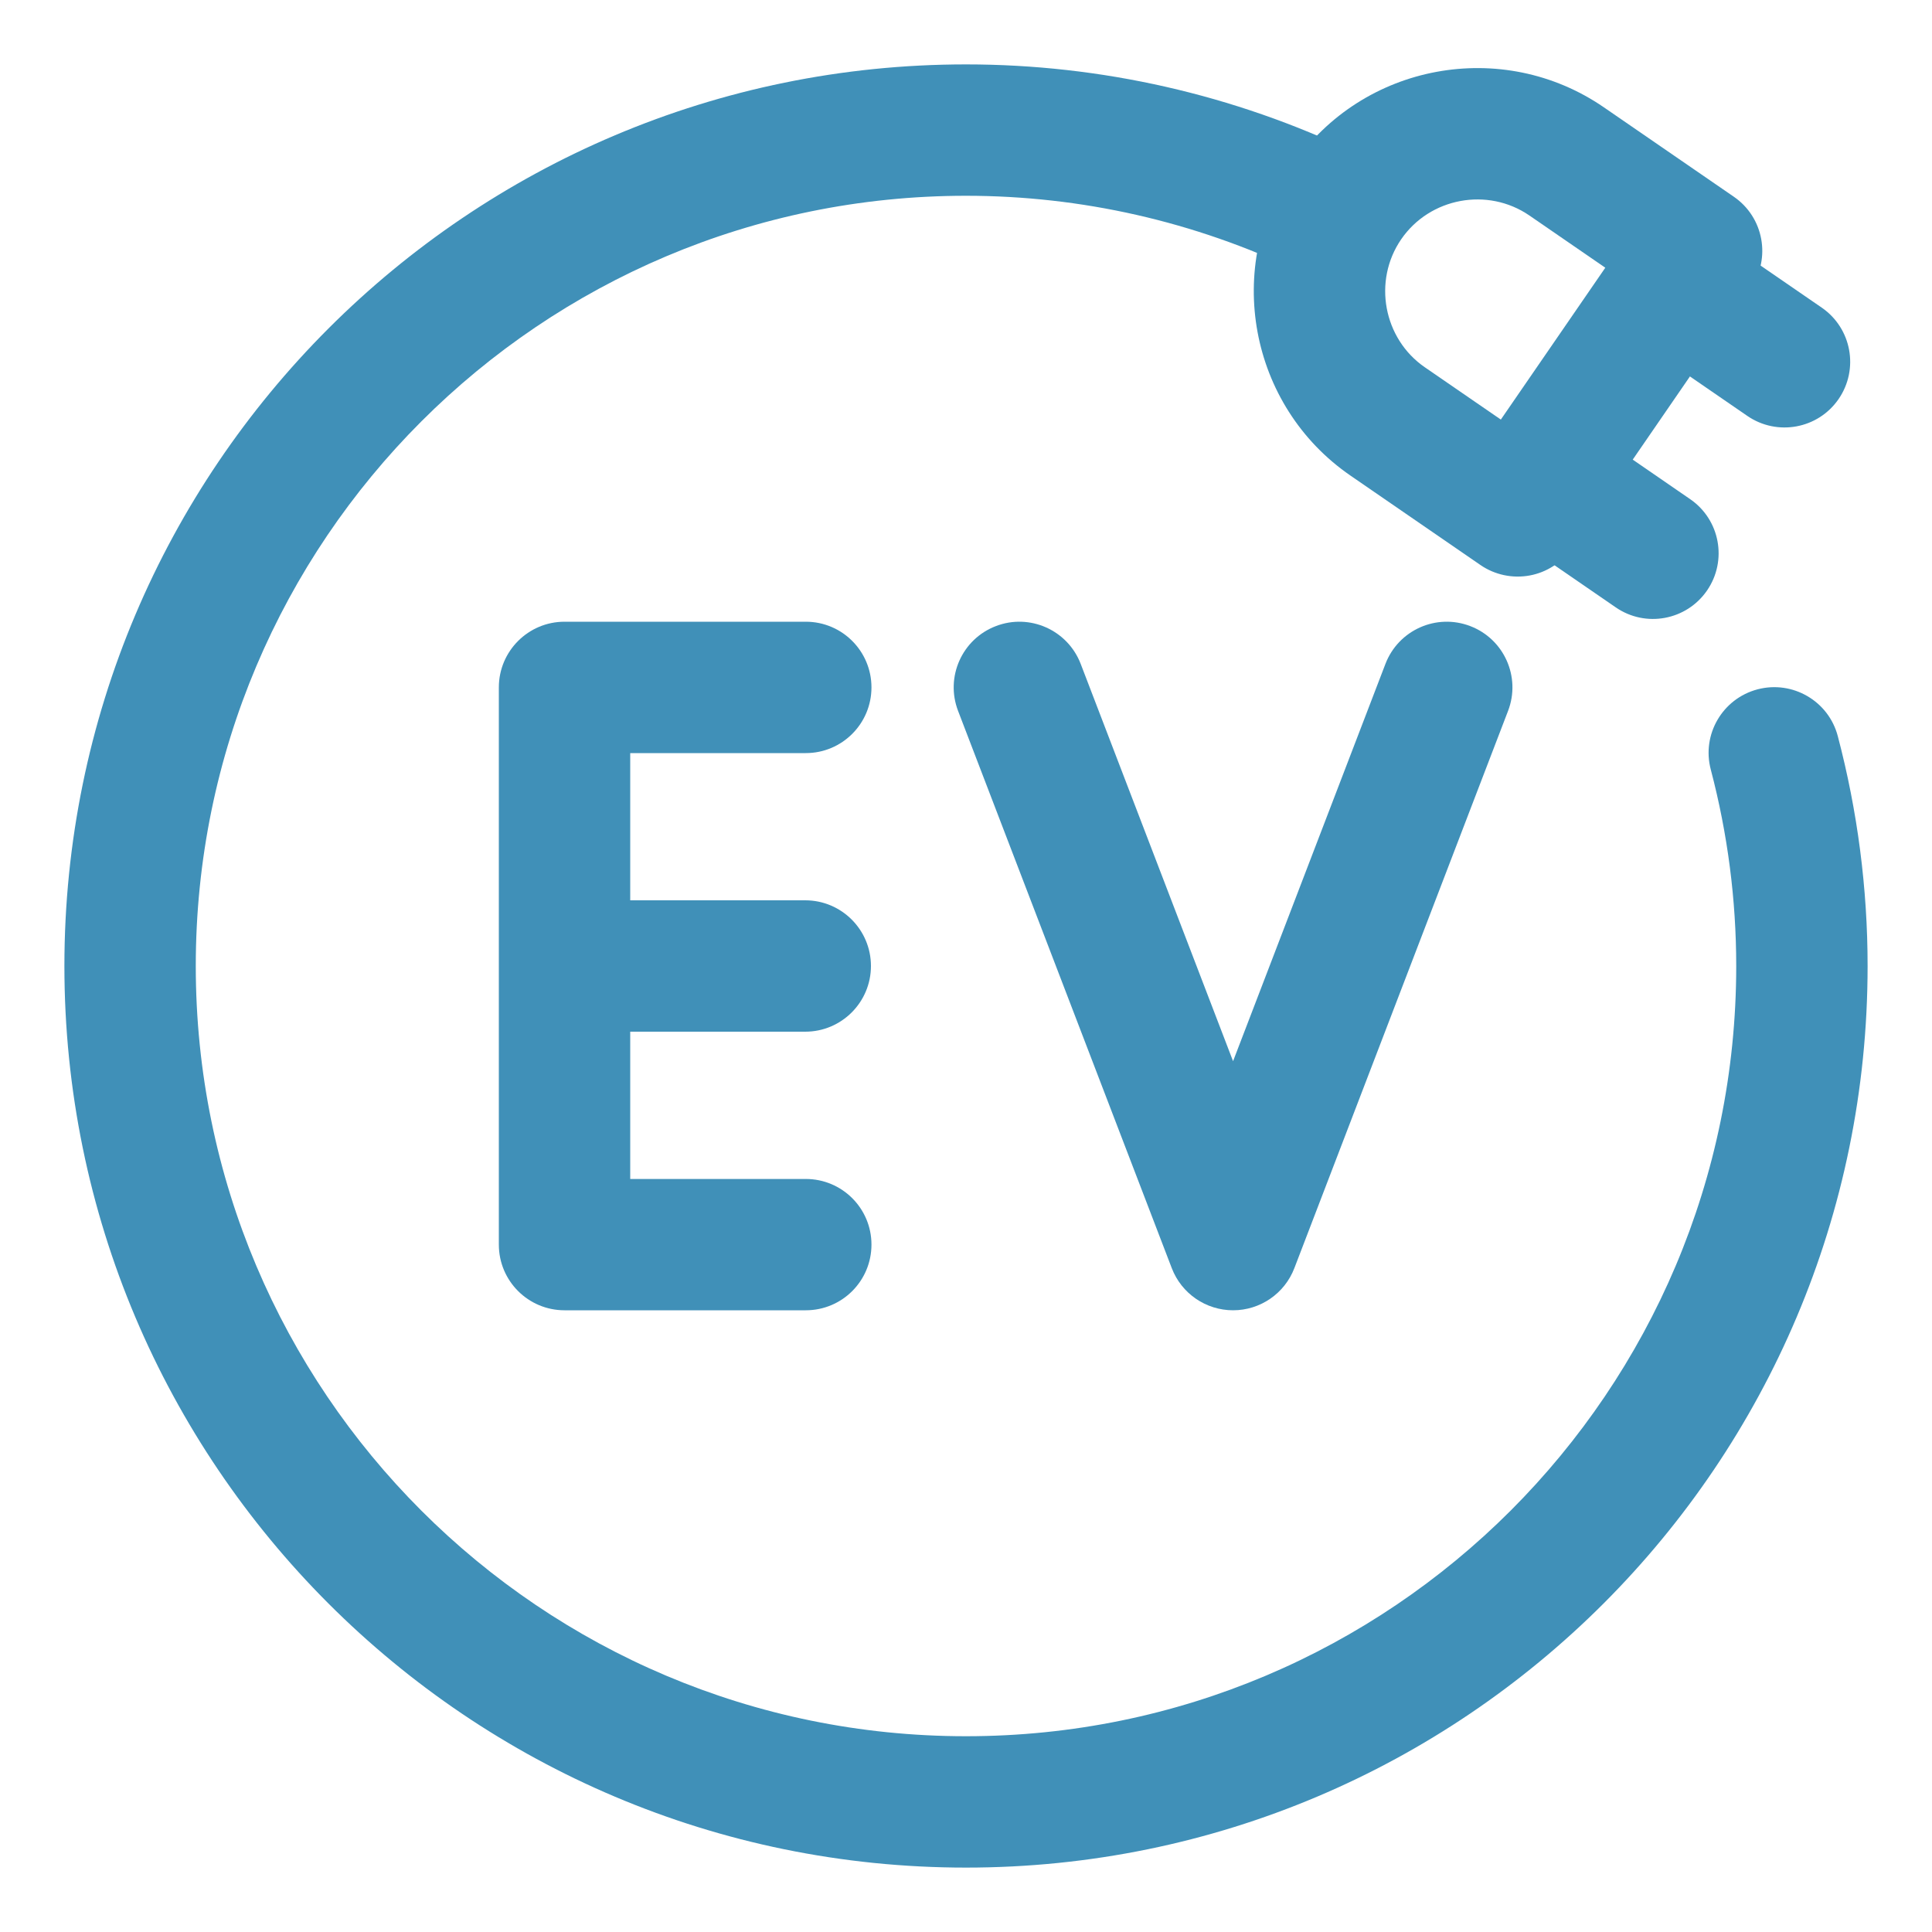
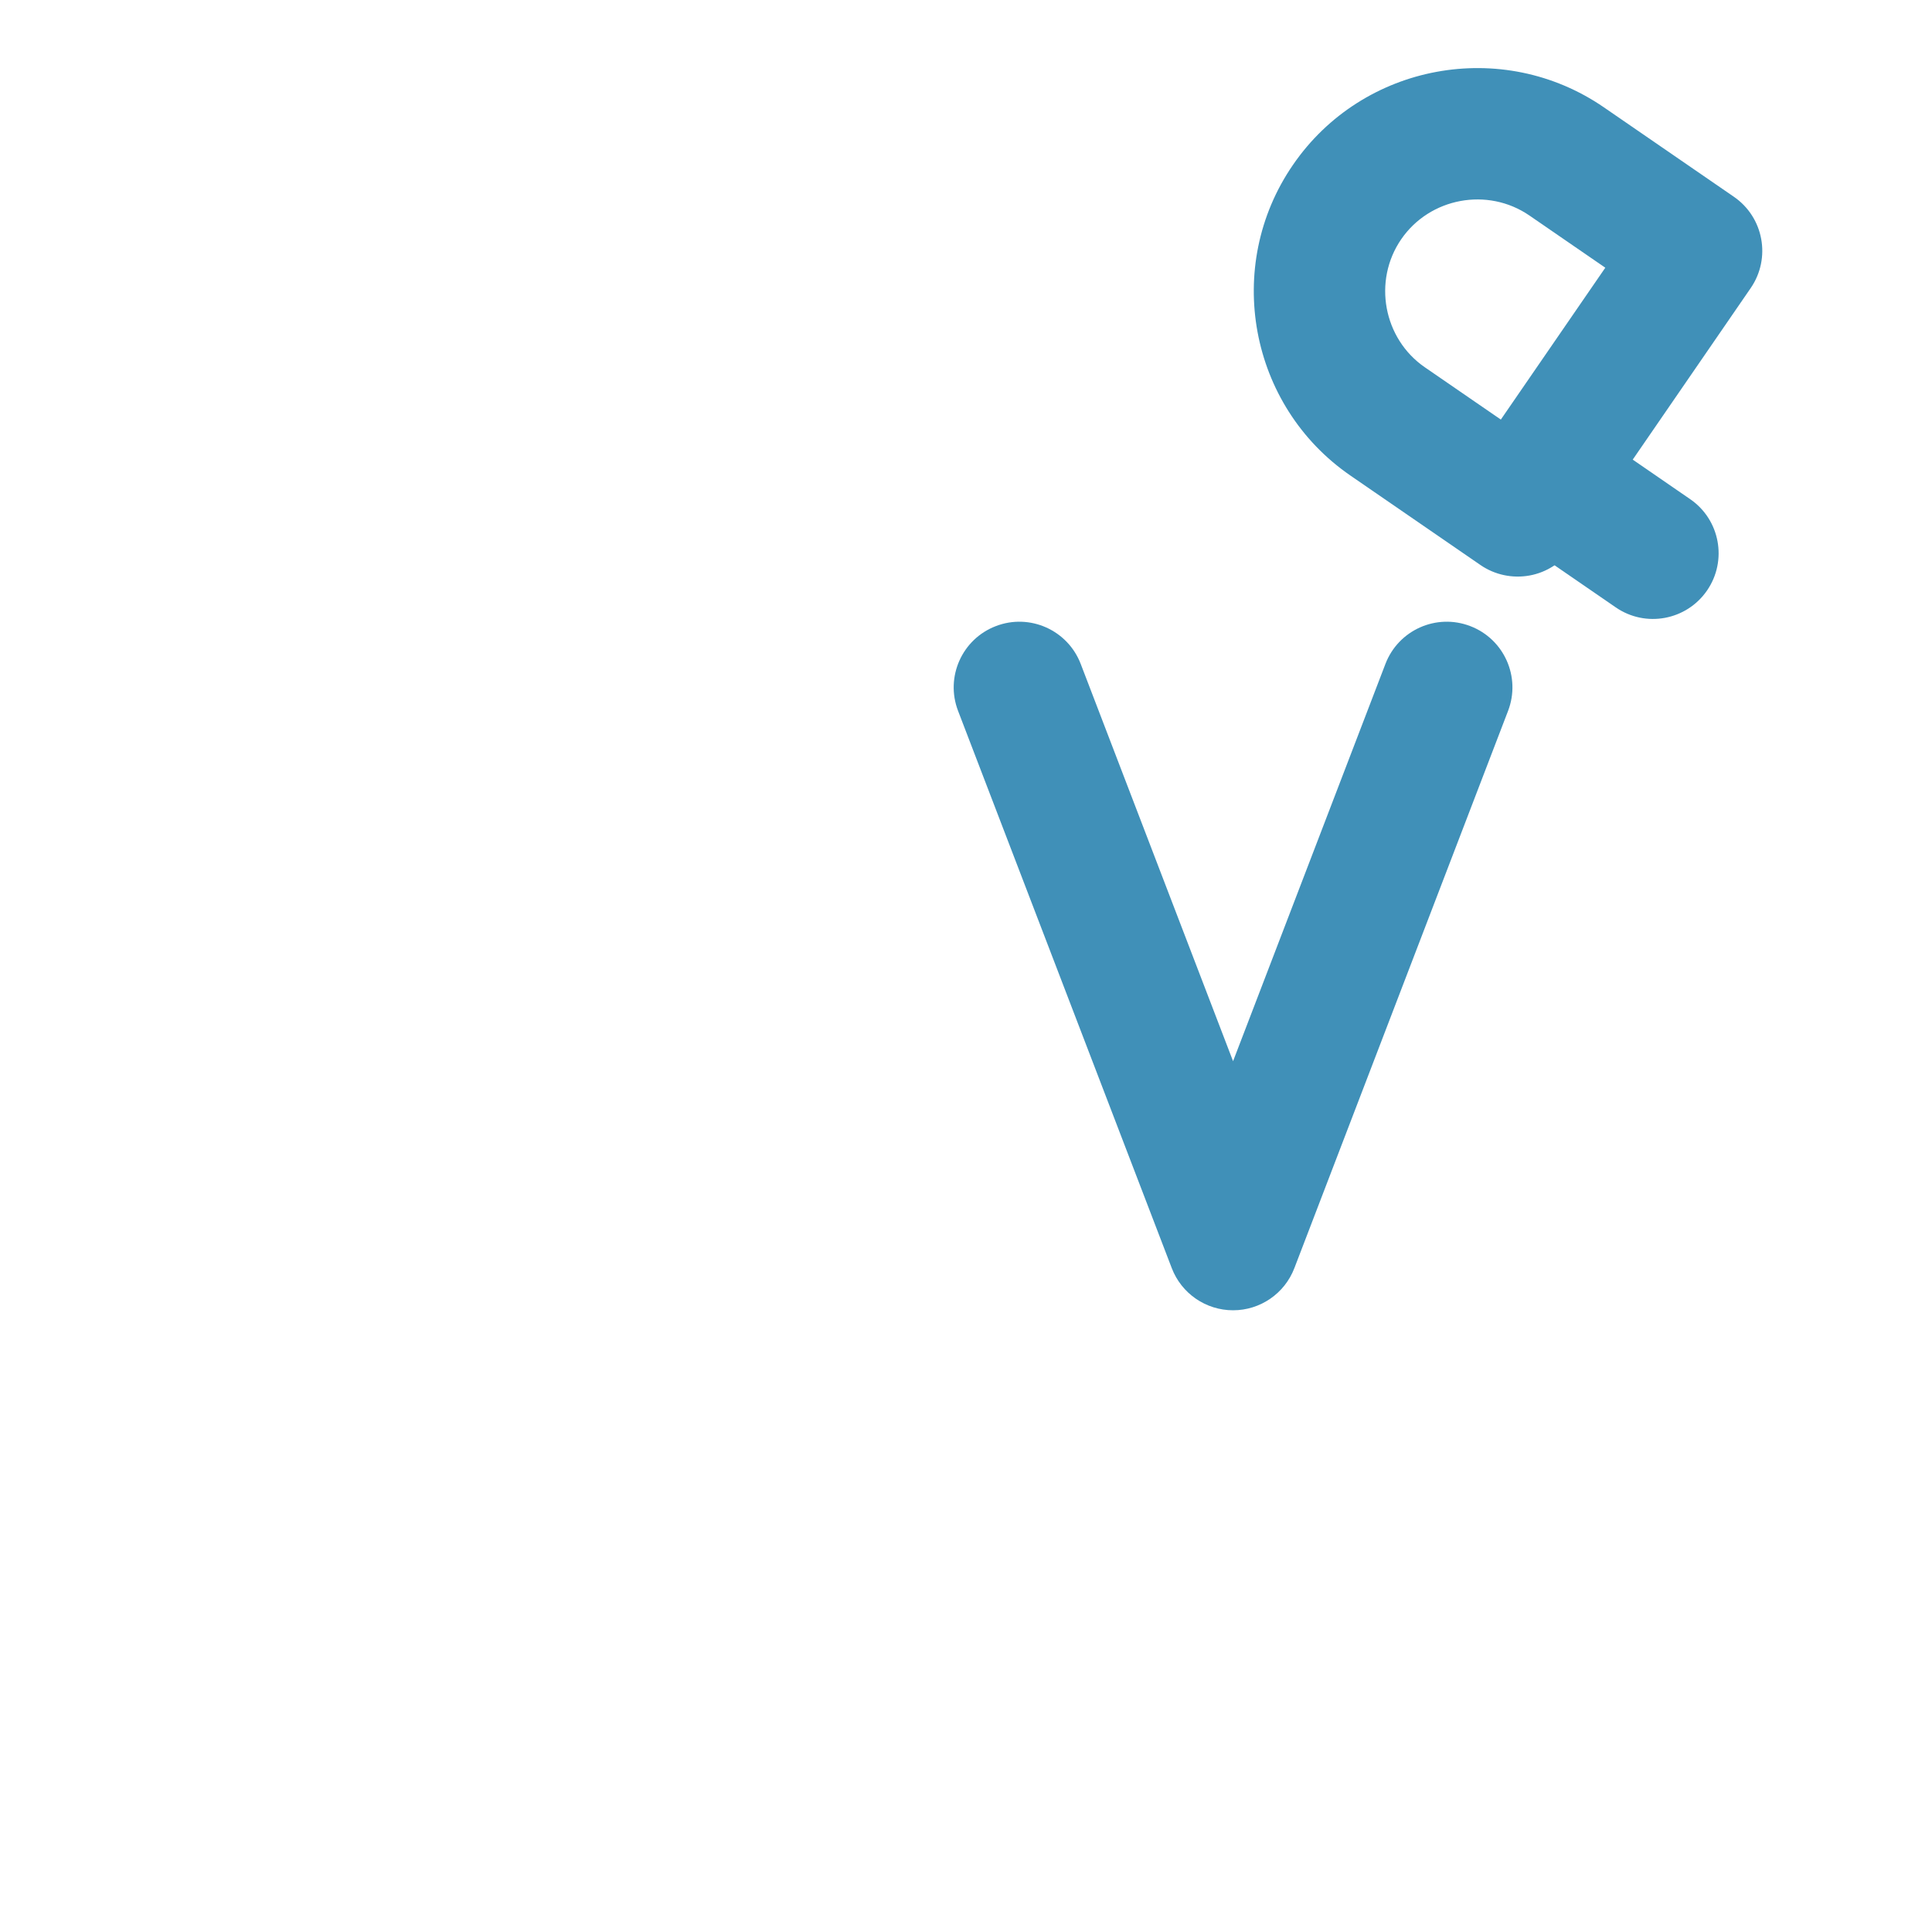
<svg xmlns="http://www.w3.org/2000/svg" width="30" height="30" viewBox="0 0 30 30" fill="none">
-   <path fill-rule="evenodd" clip-rule="evenodd" d="M15 3.04C8.395 3.04 3.04 8.395 3.04 15C3.04 21.606 8.395 26.96 15 26.96C21.605 26.96 26.96 21.606 26.96 15C26.96 13.971 26.827 12.946 26.565 11.95C26.421 11.406 26.746 10.848 27.291 10.704C27.836 10.561 28.394 10.886 28.537 11.43C28.844 12.595 29 13.795 29 15C29 22.732 22.732 29 15 29C7.268 29 1 22.732 1 15C1 7.268 7.268 1 15 1C17.093 1 19.159 1.469 21.046 2.373C21.554 2.616 21.769 3.225 21.526 3.733C21.282 4.241 20.673 4.456 20.165 4.213C18.553 3.441 16.788 3.04 15 3.04Z" fill="#4090B8" />
  <path fill-rule="evenodd" clip-rule="evenodd" d="M21.758 3.715C22.203 3.068 23.101 2.902 23.748 3.346L21.758 3.715ZM20.078 2.559C21.16 0.984 23.329 0.583 24.904 1.666L26.923 3.055C27.387 3.374 27.504 4.009 27.185 4.473L24.408 8.511C24.254 8.734 24.019 8.887 23.753 8.936C23.487 8.985 23.212 8.927 22.989 8.774L20.97 7.385C19.396 6.302 18.994 4.133 20.078 2.559ZM23.748 3.346L21.758 3.715L24.927 4.157M24.927 4.157L23.305 6.515L22.126 5.704C21.48 5.26 21.314 4.361 21.758 3.715" fill="#4090B8" />
  <path fill-rule="evenodd" clip-rule="evenodd" d="M23.273 6.945C23.593 6.481 24.228 6.363 24.692 6.682L26.245 7.751C26.709 8.07 26.826 8.705 26.507 9.169C26.188 9.633 25.553 9.751 25.089 9.431L23.536 8.363C23.072 8.044 22.954 7.409 23.273 6.945Z" fill="#4090B8" />
-   <path fill-rule="evenodd" clip-rule="evenodd" d="M25.316 3.971C25.636 3.507 26.27 3.39 26.735 3.709L28.288 4.777C28.752 5.097 28.869 5.731 28.55 6.196C28.231 6.66 27.596 6.777 27.132 6.458L25.579 5.39C25.115 5.071 24.997 4.436 25.316 3.971Z" fill="#4090B8" />
-   <path fill-rule="evenodd" clip-rule="evenodd" d="M7.746 10.674C7.746 10.111 8.203 9.654 8.766 9.654H12.512C13.076 9.654 13.532 10.111 13.532 10.674C13.532 11.237 13.076 11.694 12.512 11.694H9.786V18.307H12.512C13.076 18.307 13.532 18.763 13.532 19.326C13.532 19.89 13.076 20.346 12.512 20.346H8.766C8.203 20.346 7.746 19.89 7.746 19.326V10.674Z" fill="#4090B8" />
-   <path fill-rule="evenodd" clip-rule="evenodd" d="M8.289 15C8.289 14.437 8.746 13.98 9.309 13.98H12.504C13.067 13.98 13.524 14.437 13.524 15C13.524 15.563 13.067 16.02 12.504 16.02H9.309C8.746 16.02 8.289 15.563 8.289 15Z" fill="#4090B8" />
  <path fill-rule="evenodd" clip-rule="evenodd" d="M15.464 9.722C15.989 9.52 16.579 9.783 16.781 10.309L19.147 16.478L21.513 10.309C21.715 9.783 22.304 9.52 22.83 9.722C23.356 9.923 23.619 10.513 23.417 11.039L20.099 19.691C19.948 20.086 19.569 20.346 19.147 20.346C18.725 20.346 18.346 20.086 18.195 19.691L14.877 11.039C14.675 10.513 14.938 9.923 15.464 9.722Z" fill="#4090B8" />
</svg>